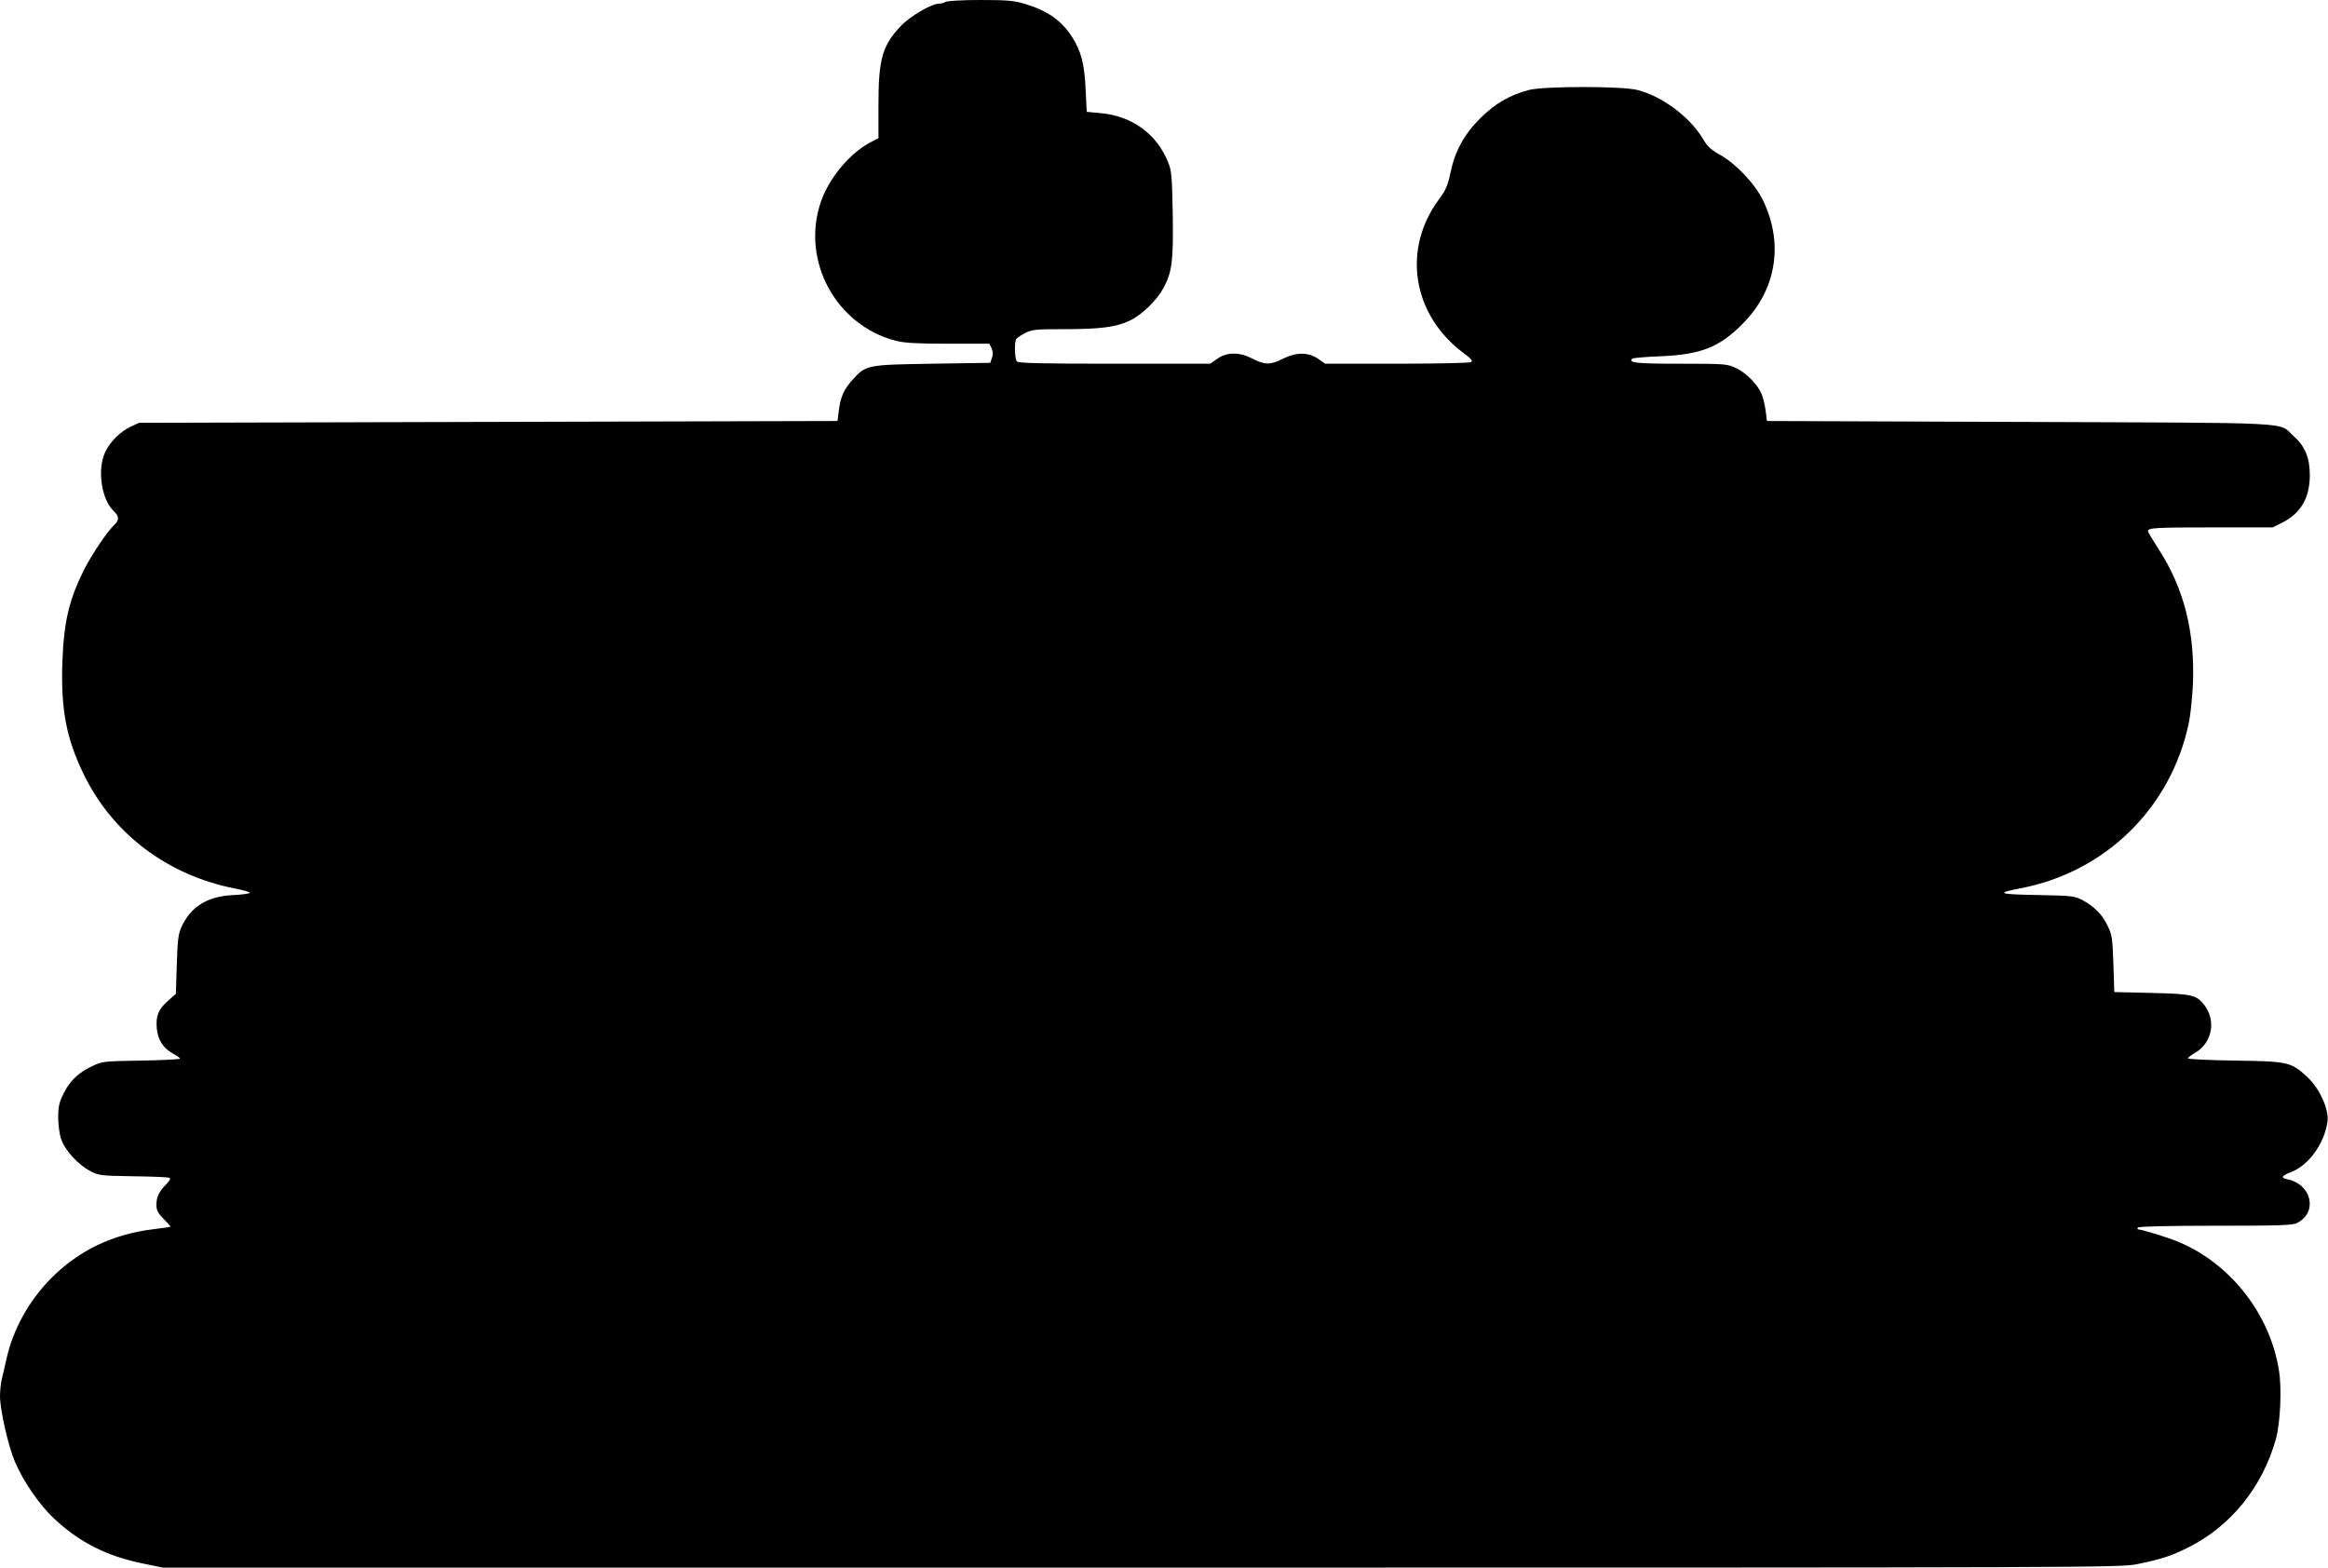
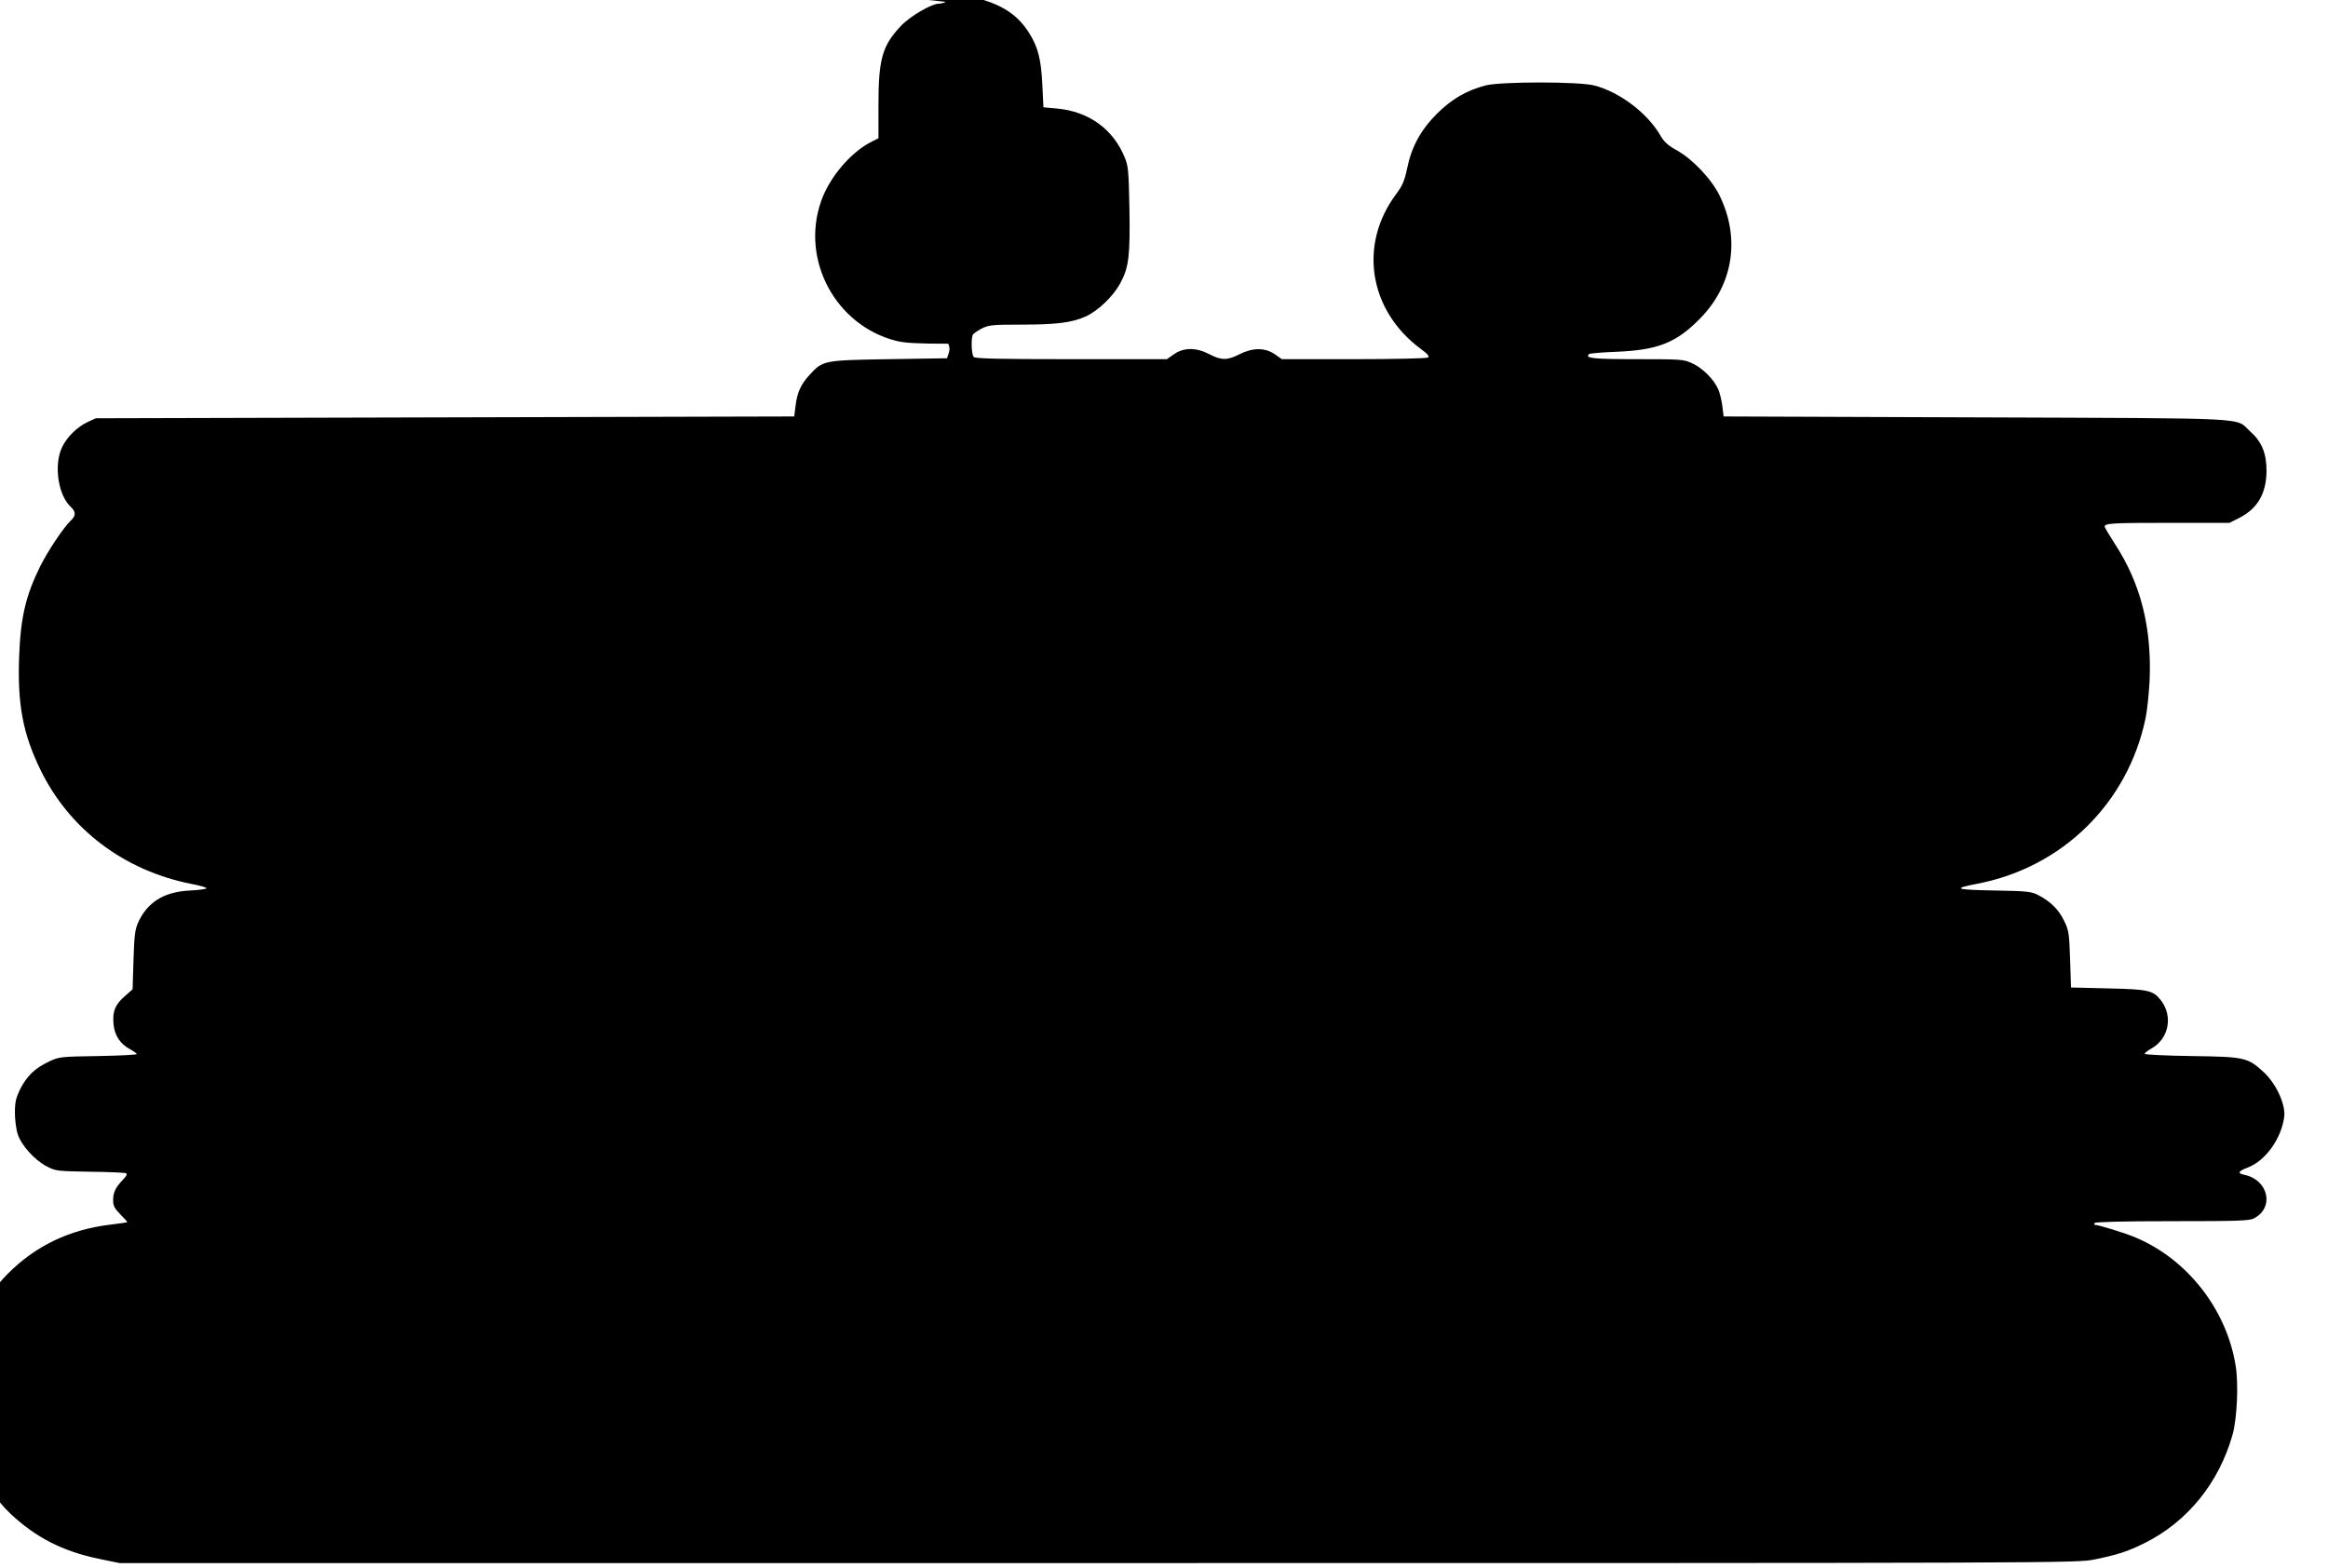
<svg xmlns="http://www.w3.org/2000/svg" version="1.0" width="1280pt" height="862pt" viewBox="0 0 1280 862" preserveAspectRatio="xMidYMid meet">
  <g transform="translate(0,862) scale(0.1,-0.1)" fill="#000000" stroke="none">
-     <path d="M5200 8610 c-8 -5 -25 -10 -36 -10 -42 0 -160 -69 -211 -123 -102 -108 -123 -182 -123 -434 l0 -183 -39 -20 c-115 -58 -231 -196 -277 -328 -112 -323 81 -681 412 -766 48 -12 114 -16 288 -16 l226 0 12 -25 c8 -18 9 -35 2 -53 l-9 -27 -320 -5 c-362 -6 -363 -6 -439 -90 -46 -51 -65 -94 -74 -168 l-7 -57 -1920 -5 -1920 -5 -46 -21 c-59 -28 -116 -85 -142 -143 -43 -97 -19 -258 49 -322 31 -29 30 -50 -1 -79 -38 -36 -122 -162 -165 -247 -81 -164 -109 -283 -117 -503 -9 -259 21 -419 116 -615 159 -329 461 -558 834 -631 48 -9 84 -20 80 -24 -4 -4 -47 -10 -94 -12 -140 -7 -232 -65 -282 -177 -17 -38 -21 -74 -25 -206 l-5 -160 -42 -37 c-54 -47 -69 -84 -63 -152 5 -64 36 -111 92 -141 20 -11 36 -23 36 -26 0 -4 -96 -9 -212 -11 -204 -3 -215 -4 -268 -29 -78 -36 -124 -80 -160 -151 -25 -51 -30 -73 -30 -133 0 -39 7 -92 16 -118 20 -61 93 -141 158 -175 49 -26 57 -27 236 -30 102 -1 191 -5 199 -8 11 -3 7 -13 -16 -37 -41 -43 -53 -69 -53 -113 0 -29 8 -44 40 -77 22 -22 39 -41 38 -42 -2 -2 -43 -8 -93 -14 -226 -27 -414 -118 -566 -272 -120 -122 -206 -277 -243 -439 -9 -41 -21 -94 -27 -117 -5 -23 -9 -64 -9 -90 0 -74 44 -270 81 -358 45 -108 135 -239 216 -315 139 -130 286 -205 482 -246 l116 -24 5380 0 c5347 0 5381 0 5480 20 127 26 182 44 275 90 236 118 408 331 483 595 25 90 34 280 17 381 -49 307 -264 583 -547 703 -57 25 -207 71 -228 71 -4 0 -3 5 0 10 4 6 157 10 426 10 351 0 425 2 449 15 115 59 81 212 -52 240 -40 8 -34 20 19 40 97 37 183 157 200 276 10 68 -43 184 -112 248 -89 82 -105 85 -397 89 -142 2 -258 8 -258 12 0 5 17 18 38 30 95 54 119 177 51 265 -43 54 -67 60 -289 65 l-205 5 -5 155 c-5 144 -7 159 -33 212 -30 62 -74 105 -140 140 -38 20 -59 23 -222 26 -238 4 -258 10 -118 37 470 89 831 444 928 911 9 42 18 134 22 203 13 293 -48 536 -190 754 -31 48 -57 92 -57 96 0 19 42 21 359 21 l327 0 52 26 c102 51 151 135 152 259 0 98 -26 161 -90 218 -86 78 46 71 -1505 77 l-1390 5 -7 57 c-4 31 -14 72 -22 91 -22 53 -85 117 -141 143 -48 23 -59 24 -307 24 -243 0 -287 5 -263 28 4 4 75 10 158 13 220 10 320 49 448 178 185 185 228 440 113 678 -44 92 -150 204 -239 253 -47 26 -68 45 -90 84 -72 121 -222 235 -361 271 -84 22 -515 22 -599 0 -105 -28 -184 -74 -266 -155 -90 -90 -141 -184 -165 -305 -14 -65 -25 -91 -60 -138 -207 -277 -150 -638 135 -850 40 -29 50 -42 40 -48 -8 -5 -192 -9 -408 -9 l-395 0 -40 28 c-53 36 -120 36 -193 -1 -66 -34 -100 -34 -165 0 -72 38 -140 38 -194 1 l-40 -28 -525 0 c-395 0 -528 3 -537 12 -13 13 -16 106 -4 124 4 6 26 21 49 33 38 19 58 21 215 21 197 0 280 11 356 45 69 32 152 112 190 183 47 88 54 150 50 408 -4 203 -6 235 -25 281 -63 157 -198 255 -372 271 l-76 7 -6 126 c-7 140 -24 206 -74 285 -59 92 -135 145 -261 183 -61 18 -97 21 -245 21 -96 0 -181 -5 -189 -10z" />
+     <path d="M5200 8610 c-8 -5 -25 -10 -36 -10 -42 0 -160 -69 -211 -123 -102 -108 -123 -182 -123 -434 l0 -183 -39 -20 c-115 -58 -231 -196 -277 -328 -112 -323 81 -681 412 -766 48 -12 114 -16 288 -16 c8 -18 9 -35 2 -53 l-9 -27 -320 -5 c-362 -6 -363 -6 -439 -90 -46 -51 -65 -94 -74 -168 l-7 -57 -1920 -5 -1920 -5 -46 -21 c-59 -28 -116 -85 -142 -143 -43 -97 -19 -258 49 -322 31 -29 30 -50 -1 -79 -38 -36 -122 -162 -165 -247 -81 -164 -109 -283 -117 -503 -9 -259 21 -419 116 -615 159 -329 461 -558 834 -631 48 -9 84 -20 80 -24 -4 -4 -47 -10 -94 -12 -140 -7 -232 -65 -282 -177 -17 -38 -21 -74 -25 -206 l-5 -160 -42 -37 c-54 -47 -69 -84 -63 -152 5 -64 36 -111 92 -141 20 -11 36 -23 36 -26 0 -4 -96 -9 -212 -11 -204 -3 -215 -4 -268 -29 -78 -36 -124 -80 -160 -151 -25 -51 -30 -73 -30 -133 0 -39 7 -92 16 -118 20 -61 93 -141 158 -175 49 -26 57 -27 236 -30 102 -1 191 -5 199 -8 11 -3 7 -13 -16 -37 -41 -43 -53 -69 -53 -113 0 -29 8 -44 40 -77 22 -22 39 -41 38 -42 -2 -2 -43 -8 -93 -14 -226 -27 -414 -118 -566 -272 -120 -122 -206 -277 -243 -439 -9 -41 -21 -94 -27 -117 -5 -23 -9 -64 -9 -90 0 -74 44 -270 81 -358 45 -108 135 -239 216 -315 139 -130 286 -205 482 -246 l116 -24 5380 0 c5347 0 5381 0 5480 20 127 26 182 44 275 90 236 118 408 331 483 595 25 90 34 280 17 381 -49 307 -264 583 -547 703 -57 25 -207 71 -228 71 -4 0 -3 5 0 10 4 6 157 10 426 10 351 0 425 2 449 15 115 59 81 212 -52 240 -40 8 -34 20 19 40 97 37 183 157 200 276 10 68 -43 184 -112 248 -89 82 -105 85 -397 89 -142 2 -258 8 -258 12 0 5 17 18 38 30 95 54 119 177 51 265 -43 54 -67 60 -289 65 l-205 5 -5 155 c-5 144 -7 159 -33 212 -30 62 -74 105 -140 140 -38 20 -59 23 -222 26 -238 4 -258 10 -118 37 470 89 831 444 928 911 9 42 18 134 22 203 13 293 -48 536 -190 754 -31 48 -57 92 -57 96 0 19 42 21 359 21 l327 0 52 26 c102 51 151 135 152 259 0 98 -26 161 -90 218 -86 78 46 71 -1505 77 l-1390 5 -7 57 c-4 31 -14 72 -22 91 -22 53 -85 117 -141 143 -48 23 -59 24 -307 24 -243 0 -287 5 -263 28 4 4 75 10 158 13 220 10 320 49 448 178 185 185 228 440 113 678 -44 92 -150 204 -239 253 -47 26 -68 45 -90 84 -72 121 -222 235 -361 271 -84 22 -515 22 -599 0 -105 -28 -184 -74 -266 -155 -90 -90 -141 -184 -165 -305 -14 -65 -25 -91 -60 -138 -207 -277 -150 -638 135 -850 40 -29 50 -42 40 -48 -8 -5 -192 -9 -408 -9 l-395 0 -40 28 c-53 36 -120 36 -193 -1 -66 -34 -100 -34 -165 0 -72 38 -140 38 -194 1 l-40 -28 -525 0 c-395 0 -528 3 -537 12 -13 13 -16 106 -4 124 4 6 26 21 49 33 38 19 58 21 215 21 197 0 280 11 356 45 69 32 152 112 190 183 47 88 54 150 50 408 -4 203 -6 235 -25 281 -63 157 -198 255 -372 271 l-76 7 -6 126 c-7 140 -24 206 -74 285 -59 92 -135 145 -261 183 -61 18 -97 21 -245 21 -96 0 -181 -5 -189 -10z" />
  </g>
</svg>